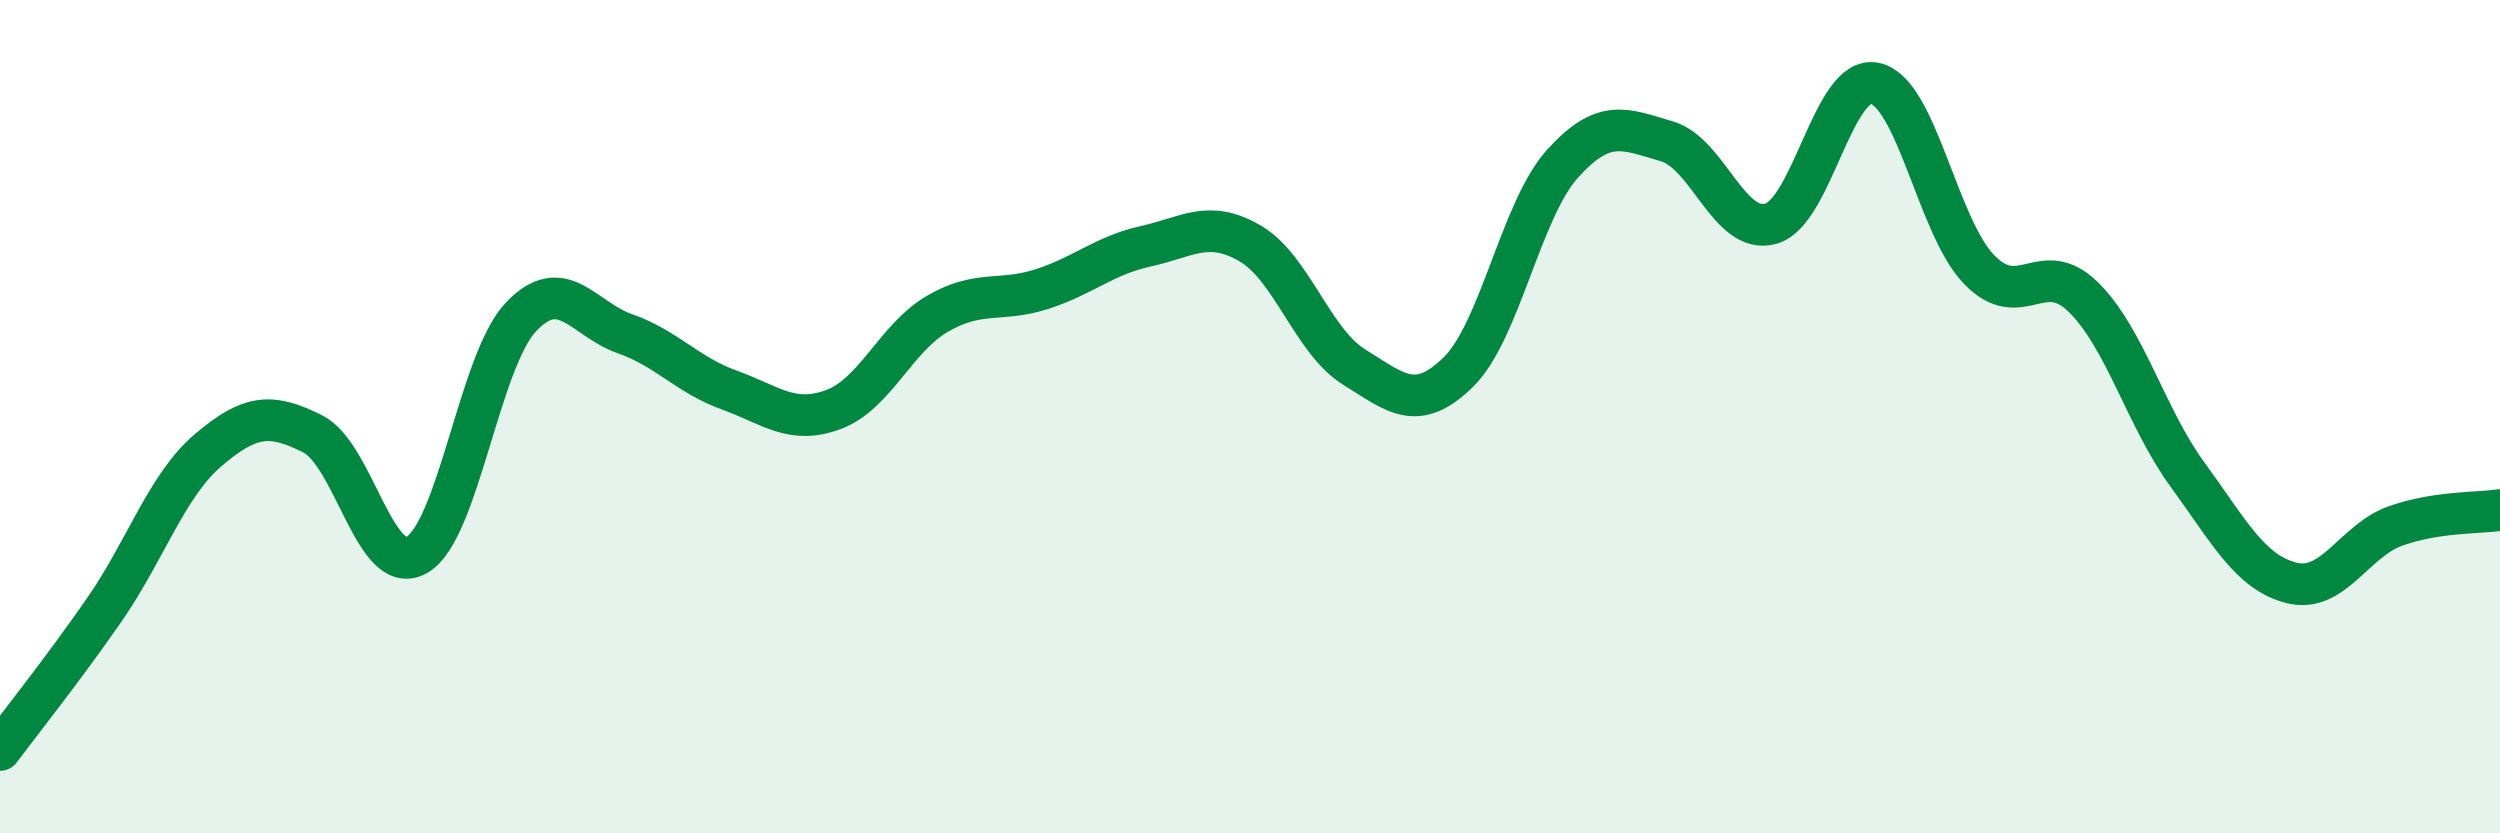
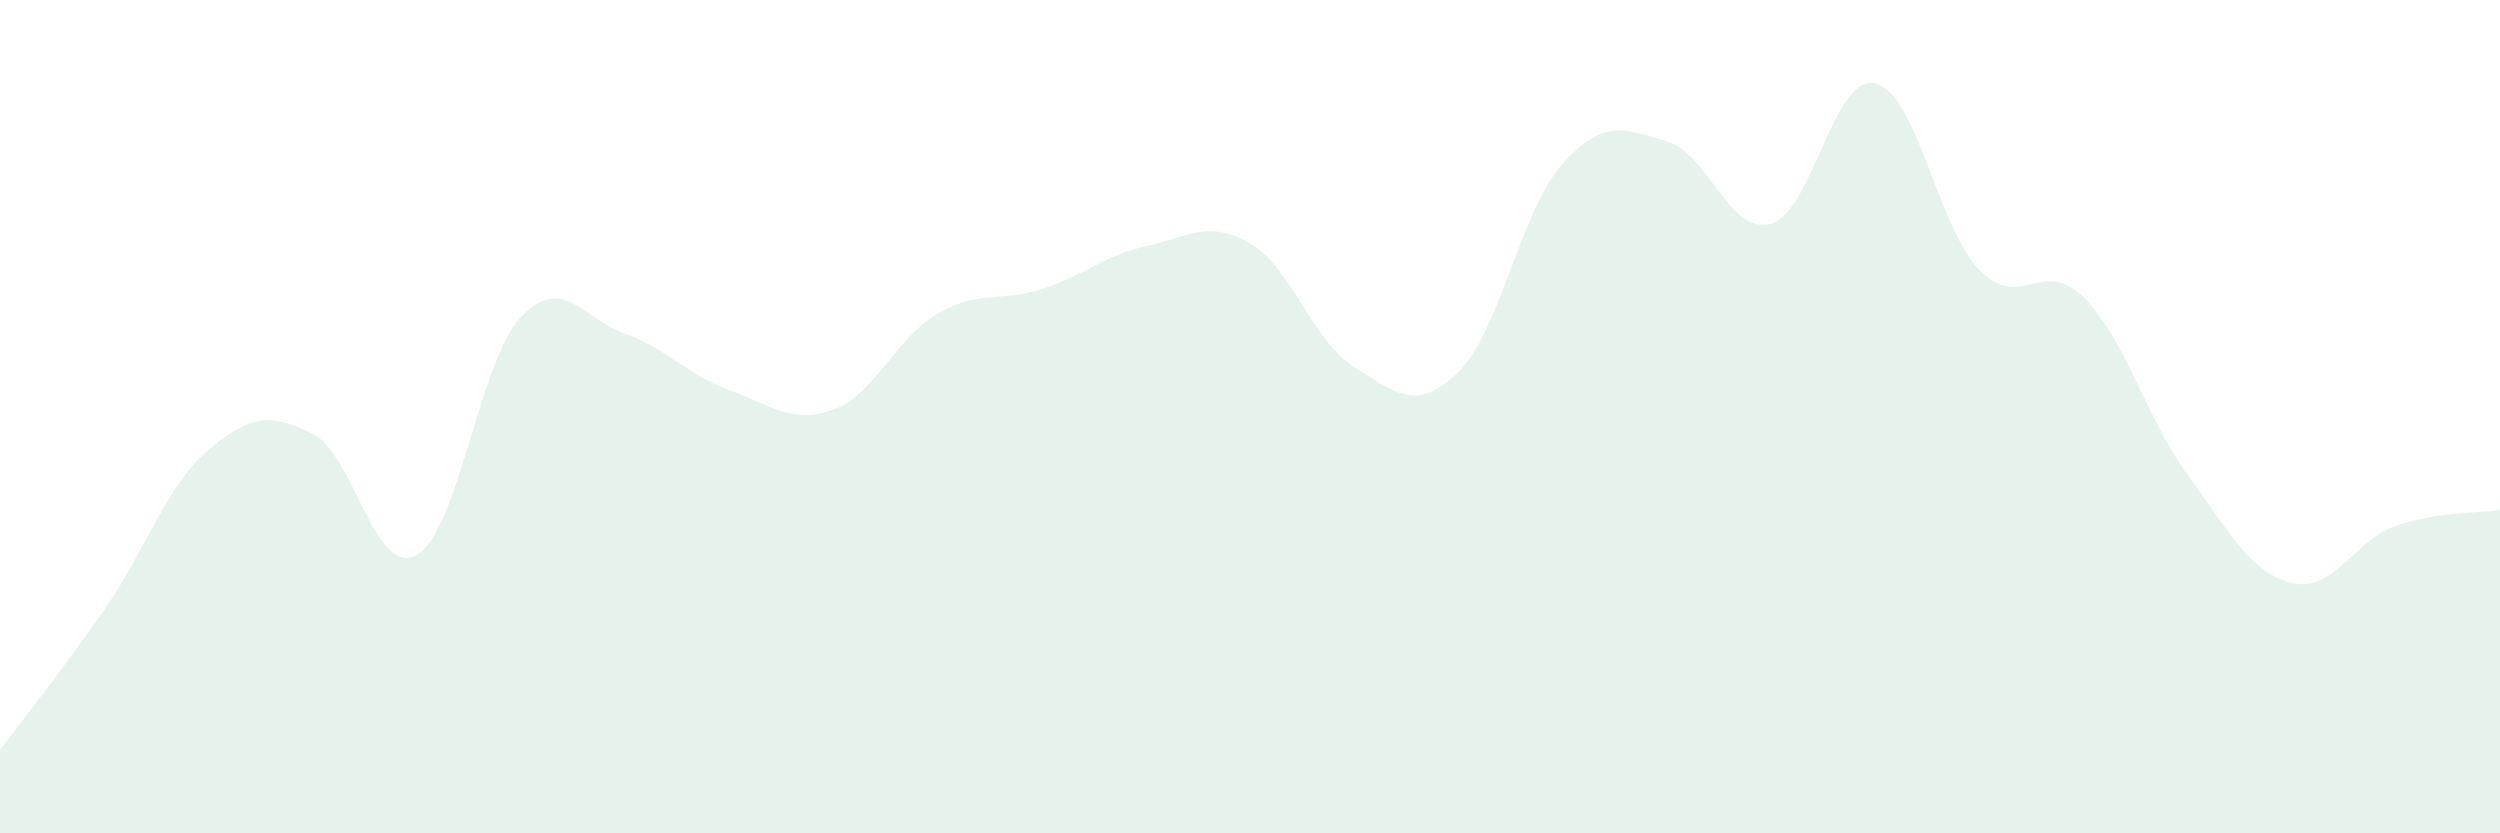
<svg xmlns="http://www.w3.org/2000/svg" width="60" height="20" viewBox="0 0 60 20">
  <path d="M 0,18 C 0.5,17.33 1.5,16.08 2.5,14.64 C 3.5,13.2 4,11.65 5,10.8 C 6,9.95 6.5,9.91 7.5,10.41 C 8.5,10.91 9,13.88 10,13.32 C 11,12.76 11.5,8.67 12.5,7.61 C 13.5,6.55 14,7.66 15,8.01 C 16,8.36 16.5,9 17.5,9.36 C 18.5,9.72 19,10.2 20,9.83 C 21,9.46 21.5,8.11 22.5,7.53 C 23.5,6.95 24,7.26 25,6.94 C 26,6.62 26.5,6.13 27.5,5.91 C 28.5,5.69 29,5.26 30,5.84 C 31,6.42 31.5,8.19 32.5,8.81 C 33.5,9.43 34,9.91 35,8.93 C 36,7.95 36.5,5.04 37.5,3.93 C 38.5,2.82 39,3.1 40,3.39 C 41,3.68 41.5,5.65 42.5,5.37 C 43.5,5.09 44,1.78 45,2 C 46,2.22 46.5,5.44 47.5,6.47 C 48.5,7.5 49,6.15 50,7.13 C 51,8.11 51.5,10.02 52.5,11.39 C 53.5,12.76 54,13.74 55,13.99 C 56,14.24 56.5,12.97 57.5,12.62 C 58.5,12.27 59.5,12.32 60,12.24L60 20L0 20Z" fill="#008740" opacity="0.1" stroke-linecap="round" stroke-linejoin="round" />
-   <path d="M 0,18 C 0.5,17.33 1.5,16.08 2.5,14.64 C 3.5,13.2 4,11.65 5,10.8 C 6,9.95 6.5,9.91 7.5,10.41 C 8.5,10.91 9,13.88 10,13.32 C 11,12.76 11.5,8.67 12.5,7.61 C 13.5,6.55 14,7.66 15,8.01 C 16,8.36 16.5,9 17.5,9.36 C 18.5,9.72 19,10.2 20,9.83 C 21,9.46 21.5,8.11 22.5,7.53 C 23.5,6.95 24,7.26 25,6.94 C 26,6.62 26.5,6.13 27.5,5.91 C 28.5,5.69 29,5.26 30,5.84 C 31,6.42 31.5,8.19 32.5,8.81 C 33.5,9.43 34,9.91 35,8.93 C 36,7.95 36.5,5.04 37.5,3.93 C 38.5,2.82 39,3.1 40,3.39 C 41,3.68 41.5,5.65 42.5,5.37 C 43.5,5.09 44,1.78 45,2 C 46,2.22 46.5,5.44 47.5,6.47 C 48.5,7.5 49,6.15 50,7.13 C 51,8.11 51.5,10.02 52.5,11.39 C 53.5,12.76 54,13.74 55,13.99 C 56,14.24 56.5,12.97 57.5,12.62 C 58.5,12.27 59.5,12.32 60,12.24" stroke="#008740" stroke-width="1" fill="none" stroke-linecap="round" stroke-linejoin="round" />
</svg>